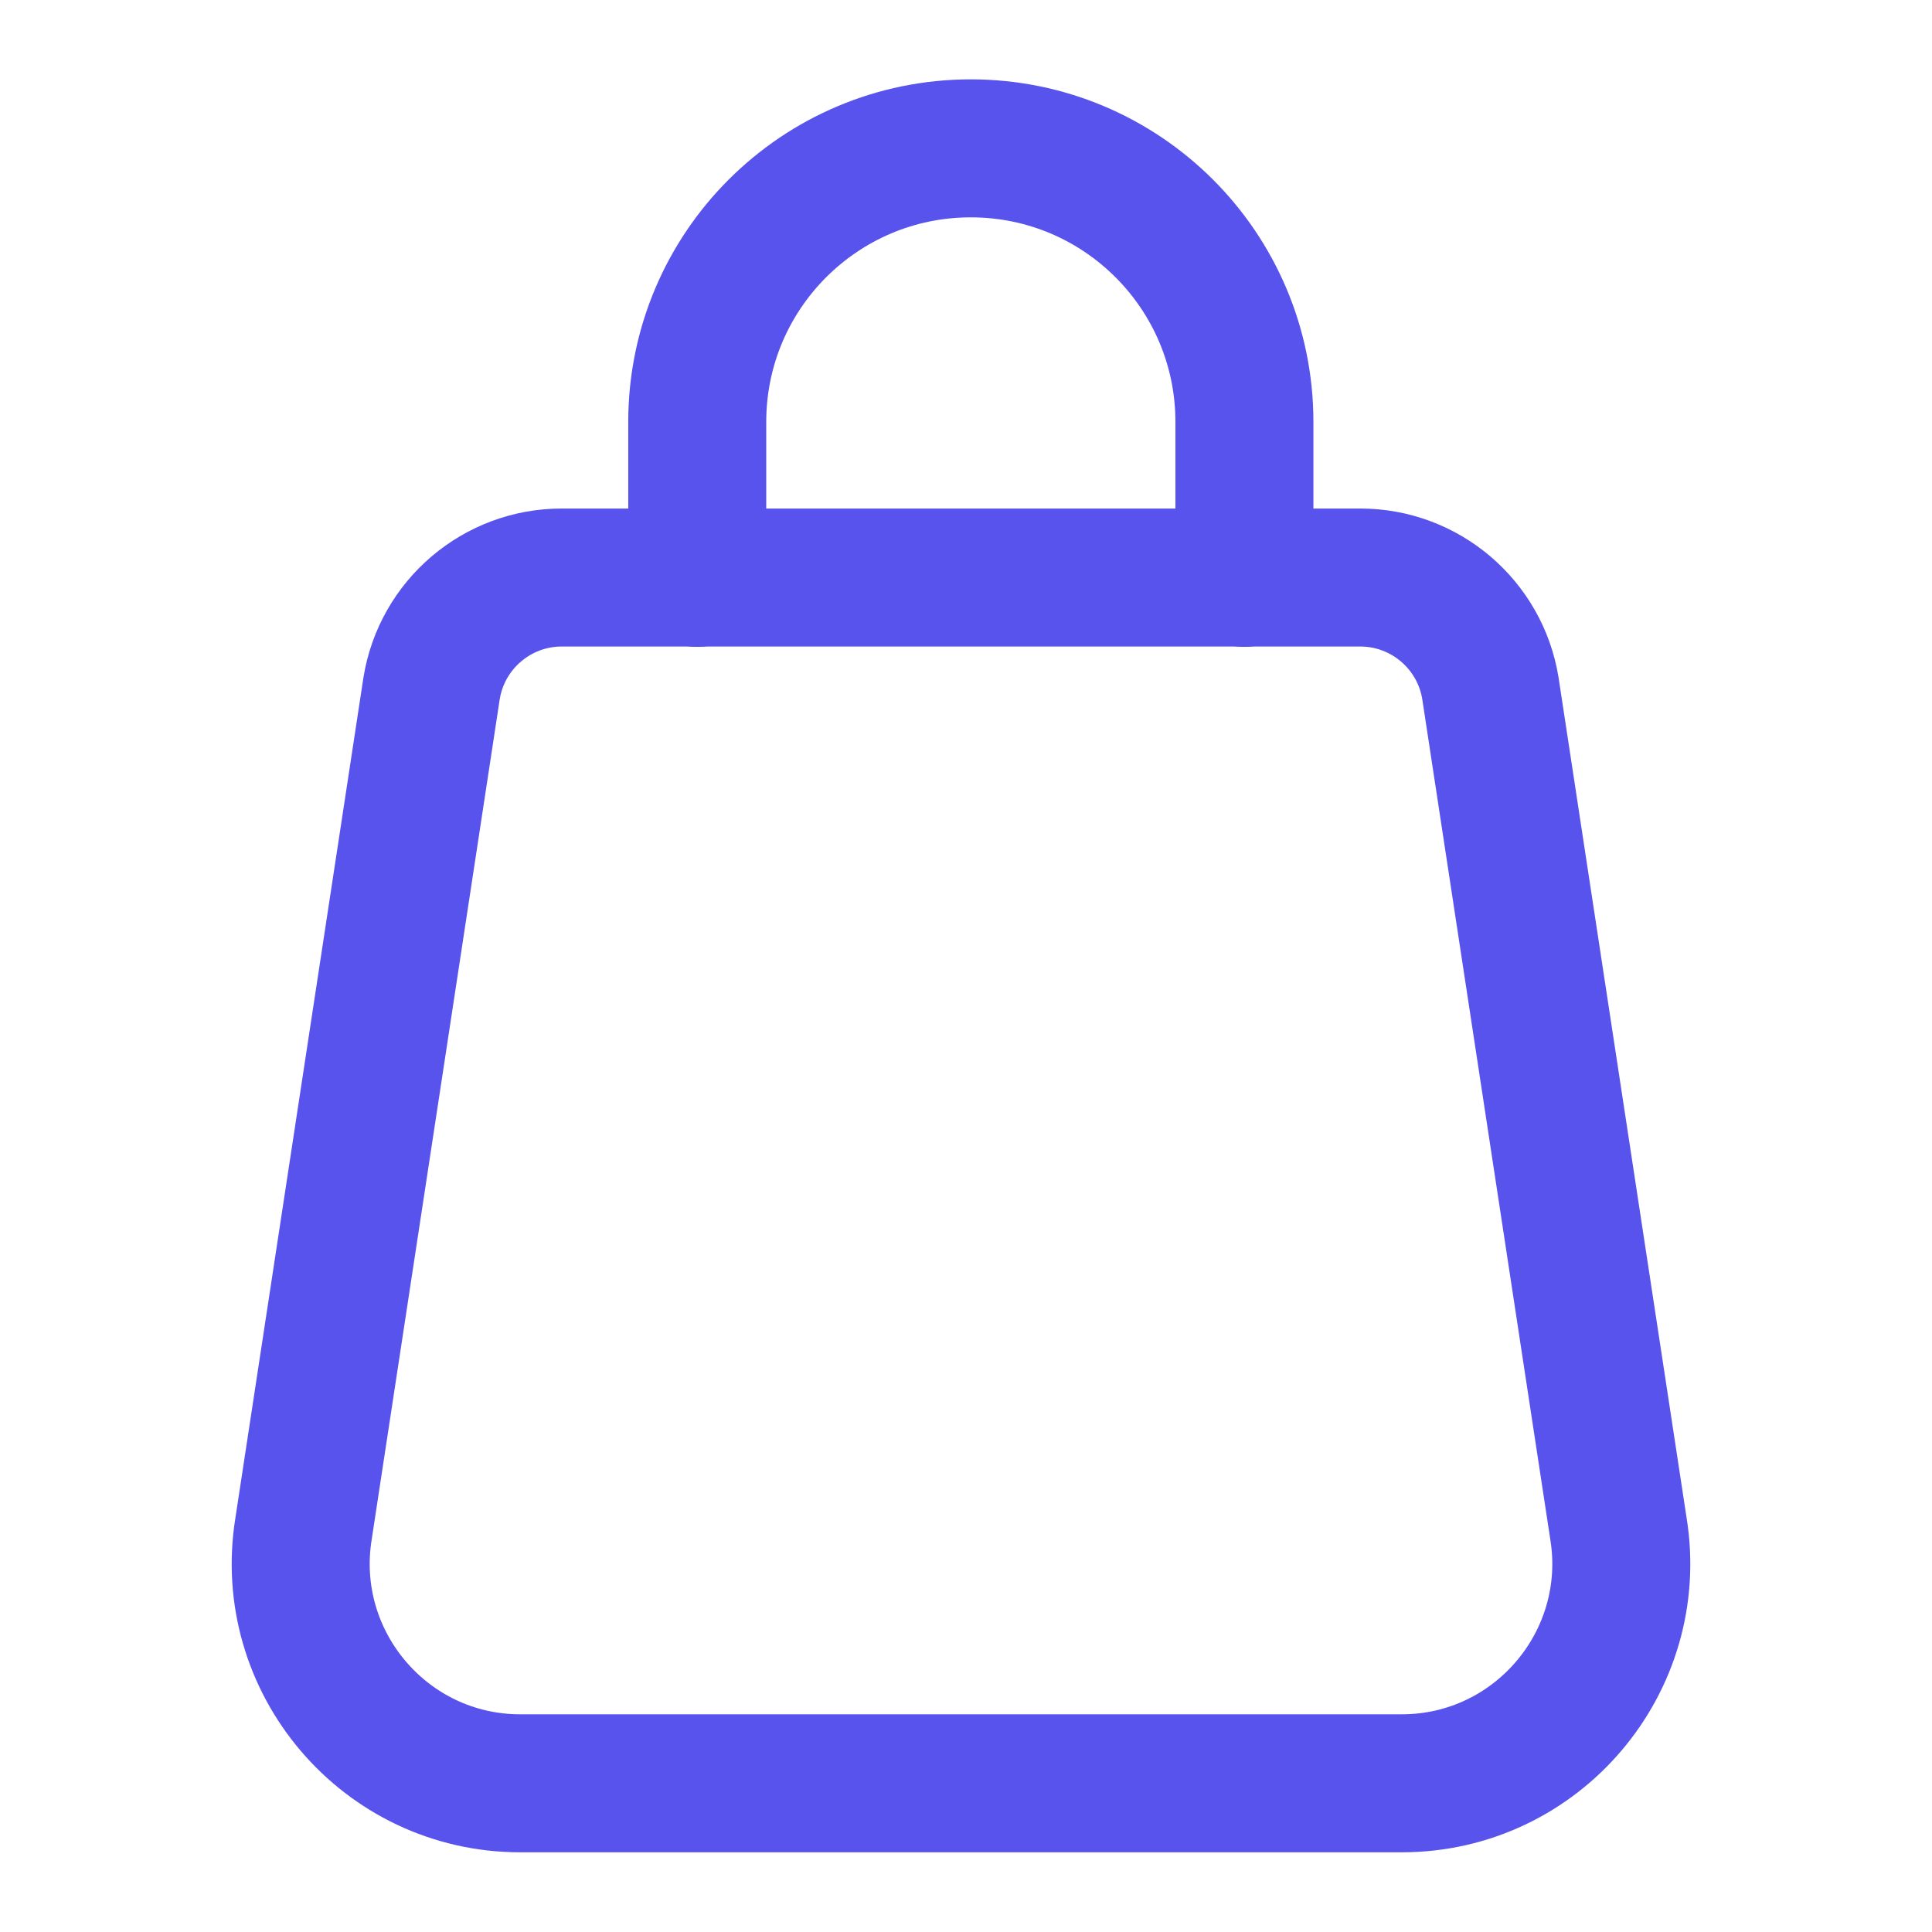
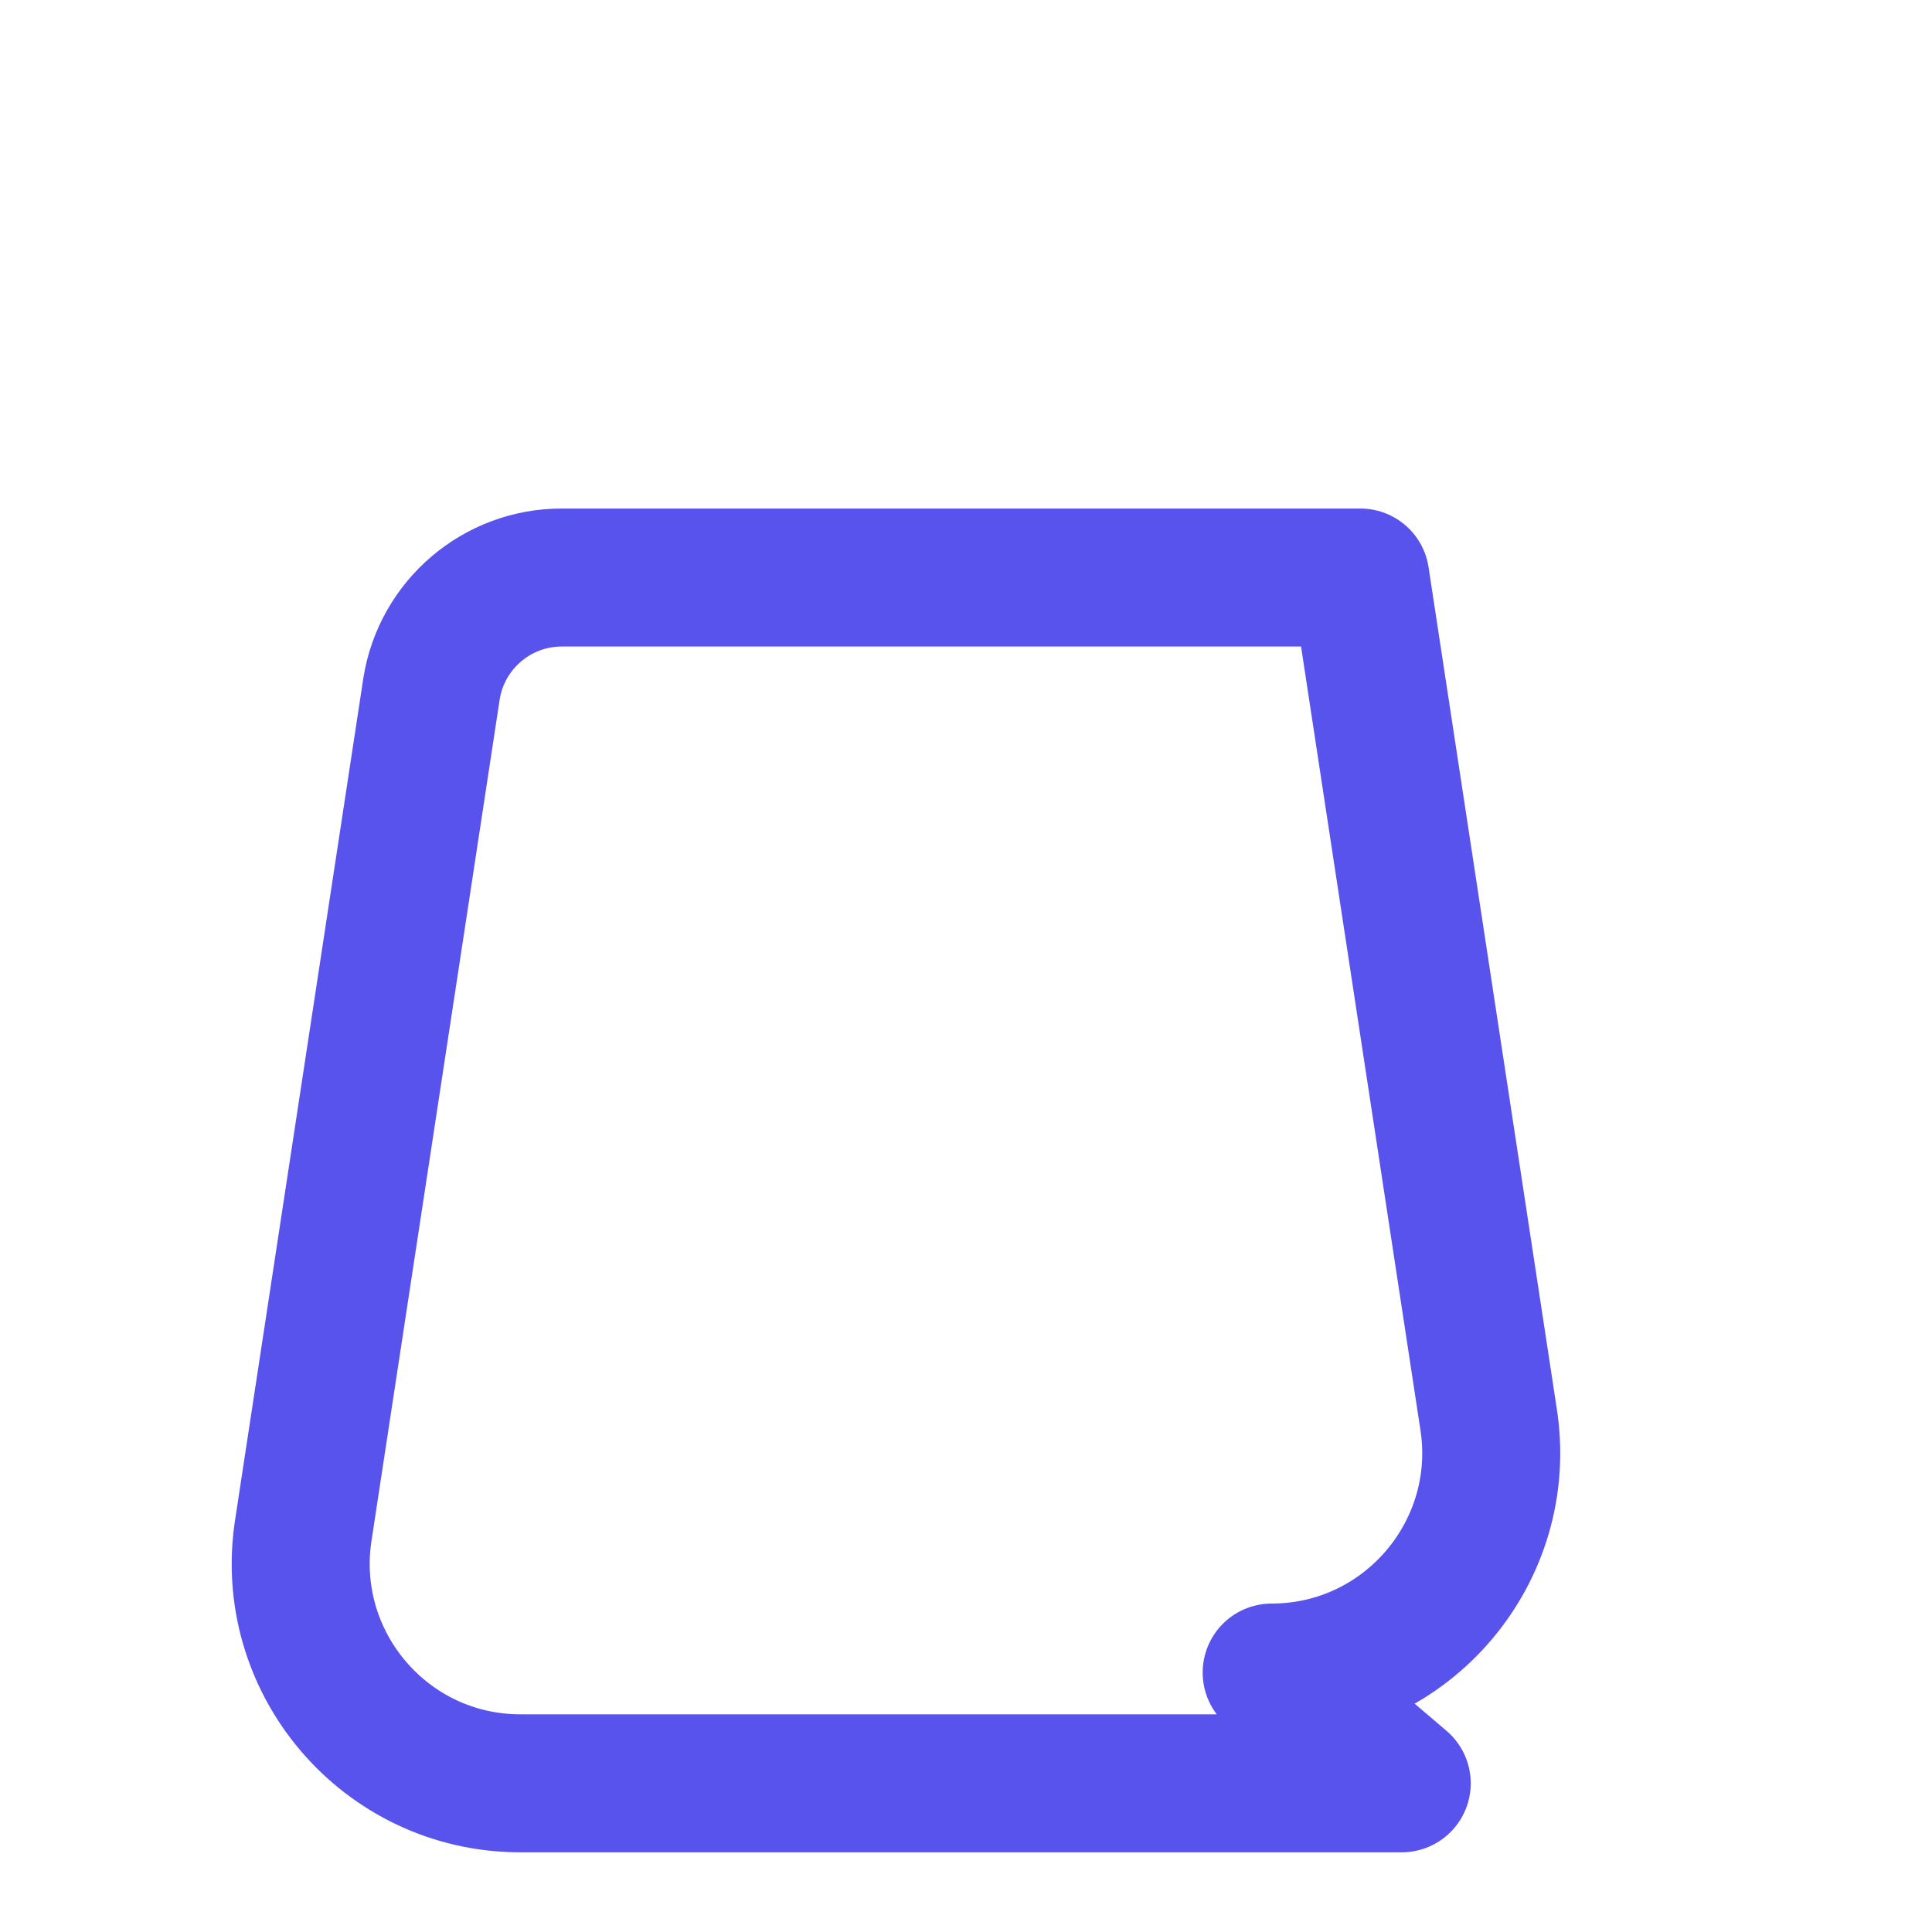
<svg xmlns="http://www.w3.org/2000/svg" id="Layer_1" data-name="Layer 1" viewBox="0 0 56 56">
  <defs>
    <style>
      .cls-1 {
        fill: none;
        stroke: #5953ee;
        stroke-linecap: round;
        stroke-linejoin: round;
        stroke-width: 4px;
      }
    </style>
  </defs>
-   <path class="cls-1" d="m40.63,51.69H15.08c-3.92,0-6.91-3.52-6.28-7.39l3.71-24.35c.3-1.85,1.9-3.21,3.77-3.21h23.15c1.87,0,3.47,1.36,3.77,3.21l3.71,24.35c.63,3.87-2.36,7.39-6.28,7.39Z" />
-   <path class="cls-1" d="m20.21,16.75v-4.52c0-4.38,3.55-7.93,7.93-7.93h0c4.38,0,7.93,3.55,7.93,7.93v4.52" />
+   <path class="cls-1" d="m40.63,51.69H15.08c-3.92,0-6.91-3.52-6.28-7.39l3.71-24.35c.3-1.85,1.9-3.21,3.77-3.21h23.15l3.71,24.35c.63,3.87-2.36,7.39-6.28,7.39Z" />
</svg>